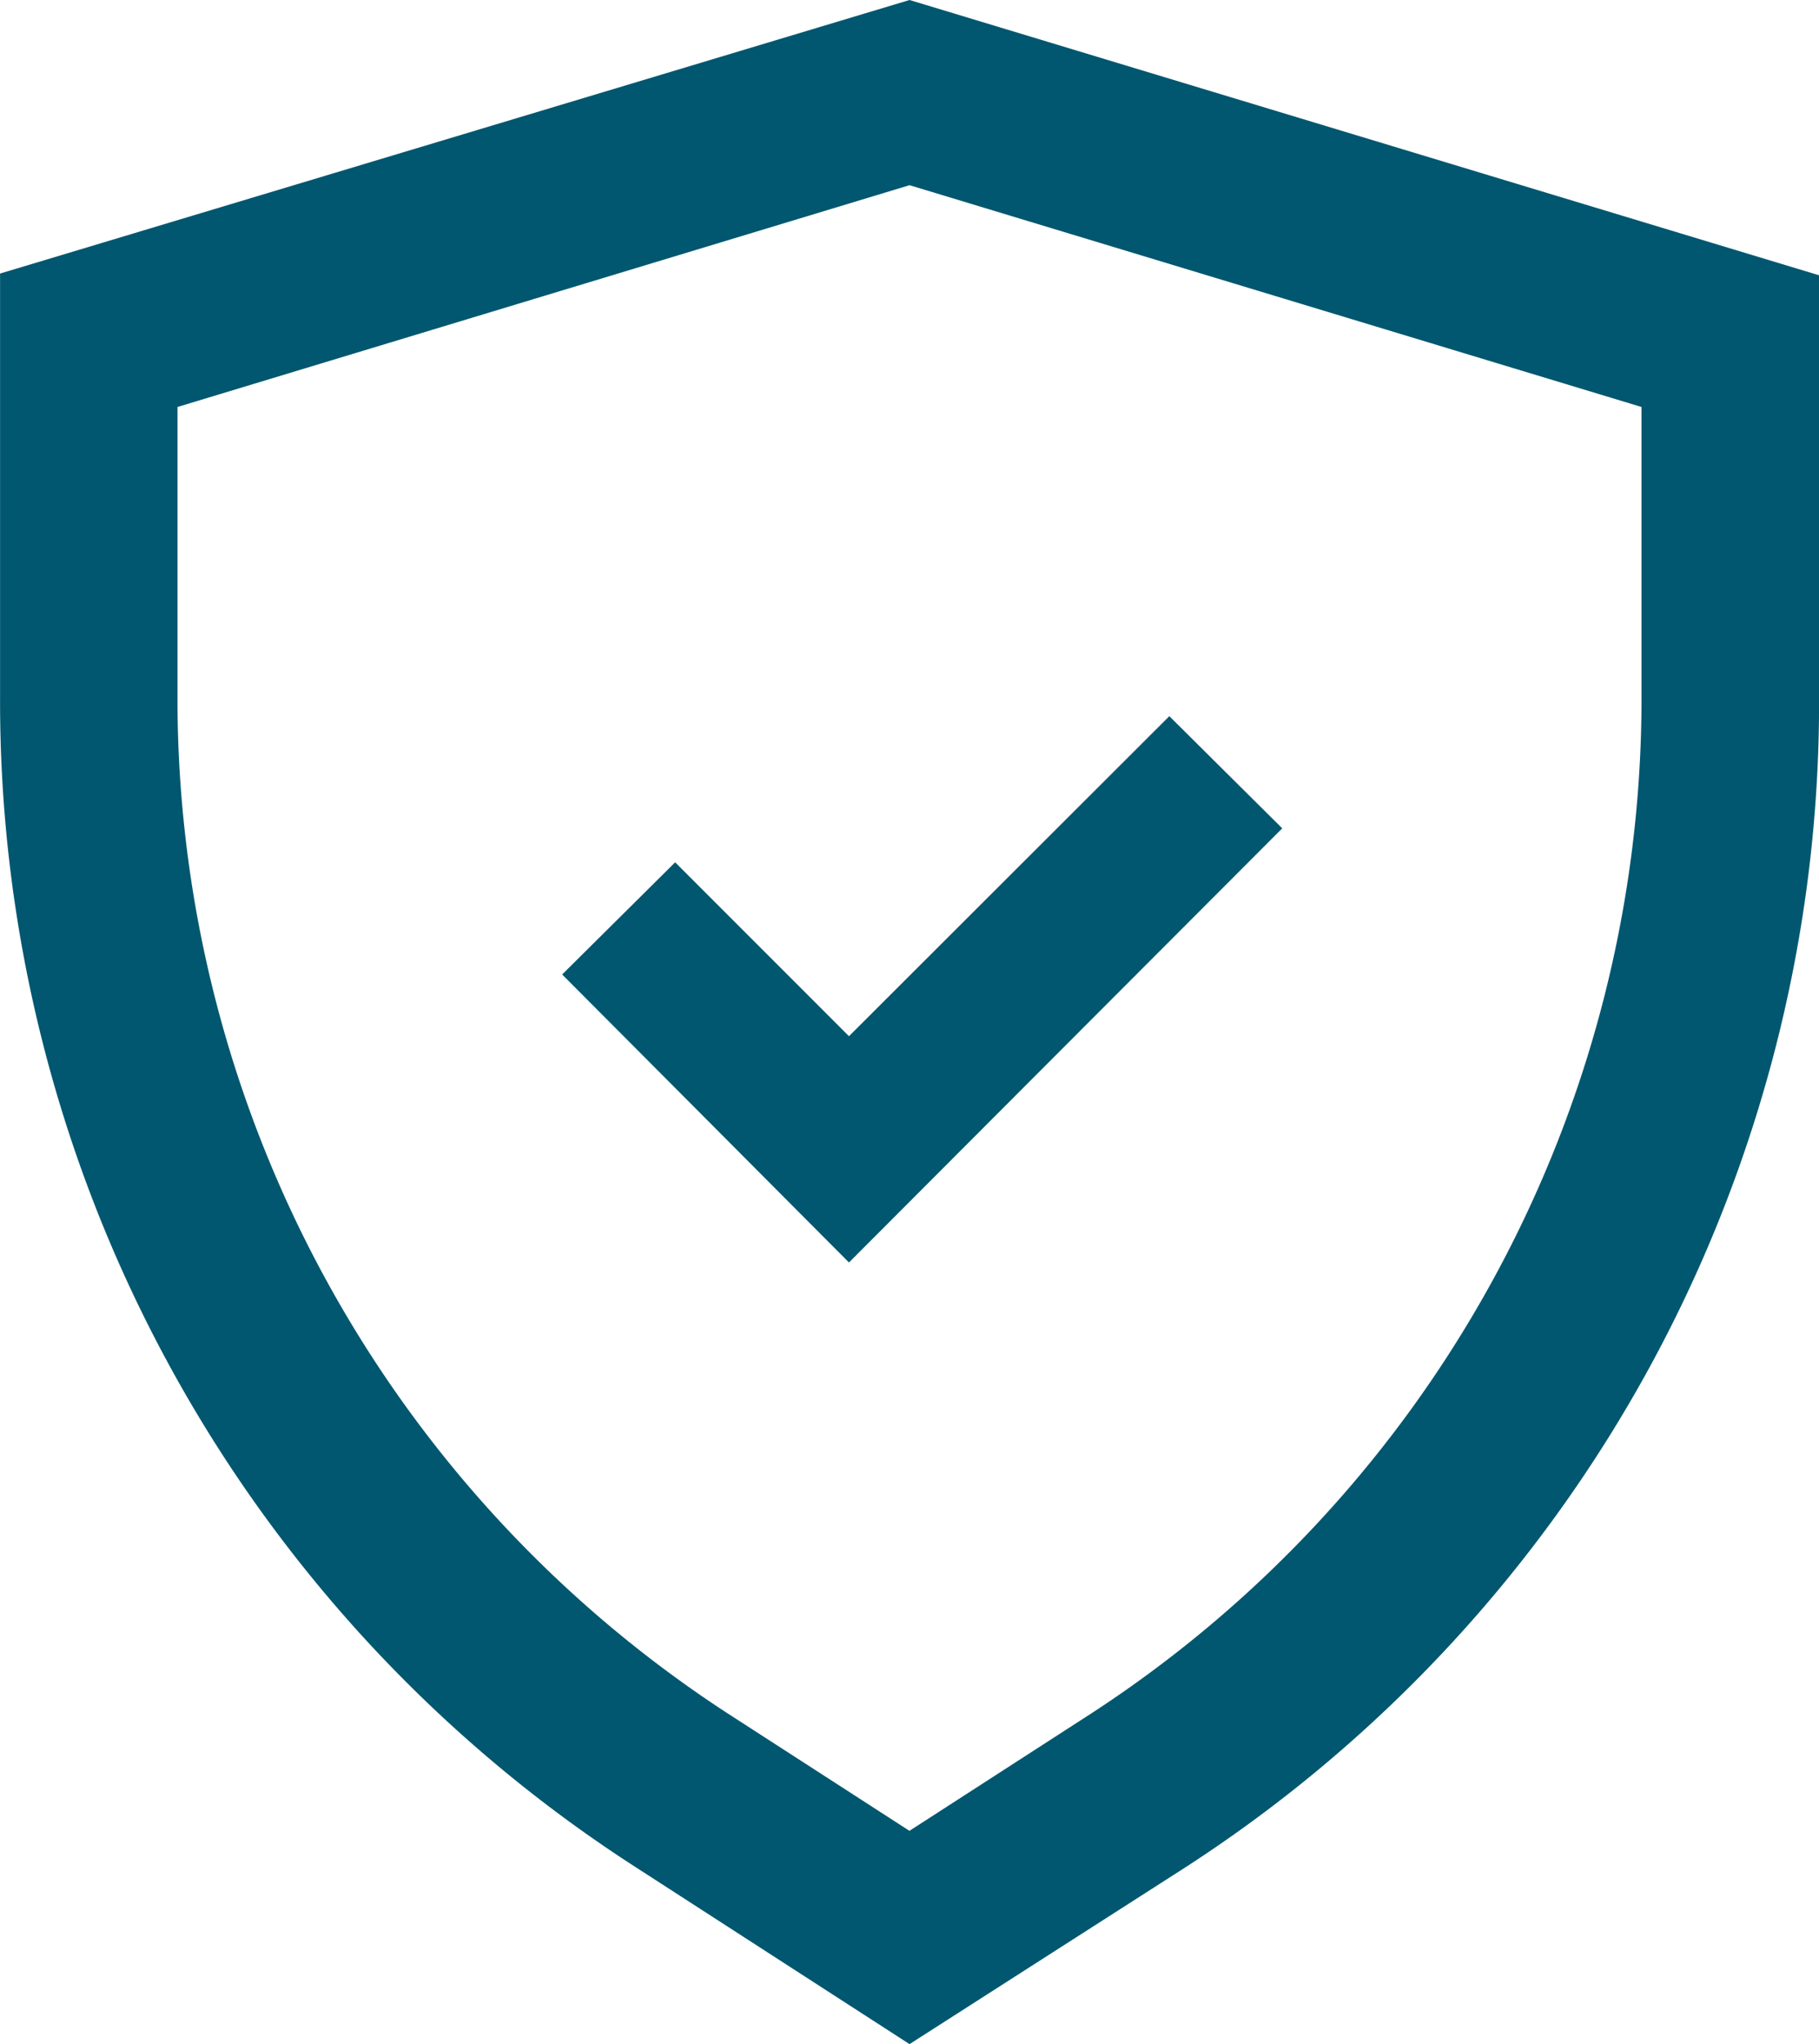
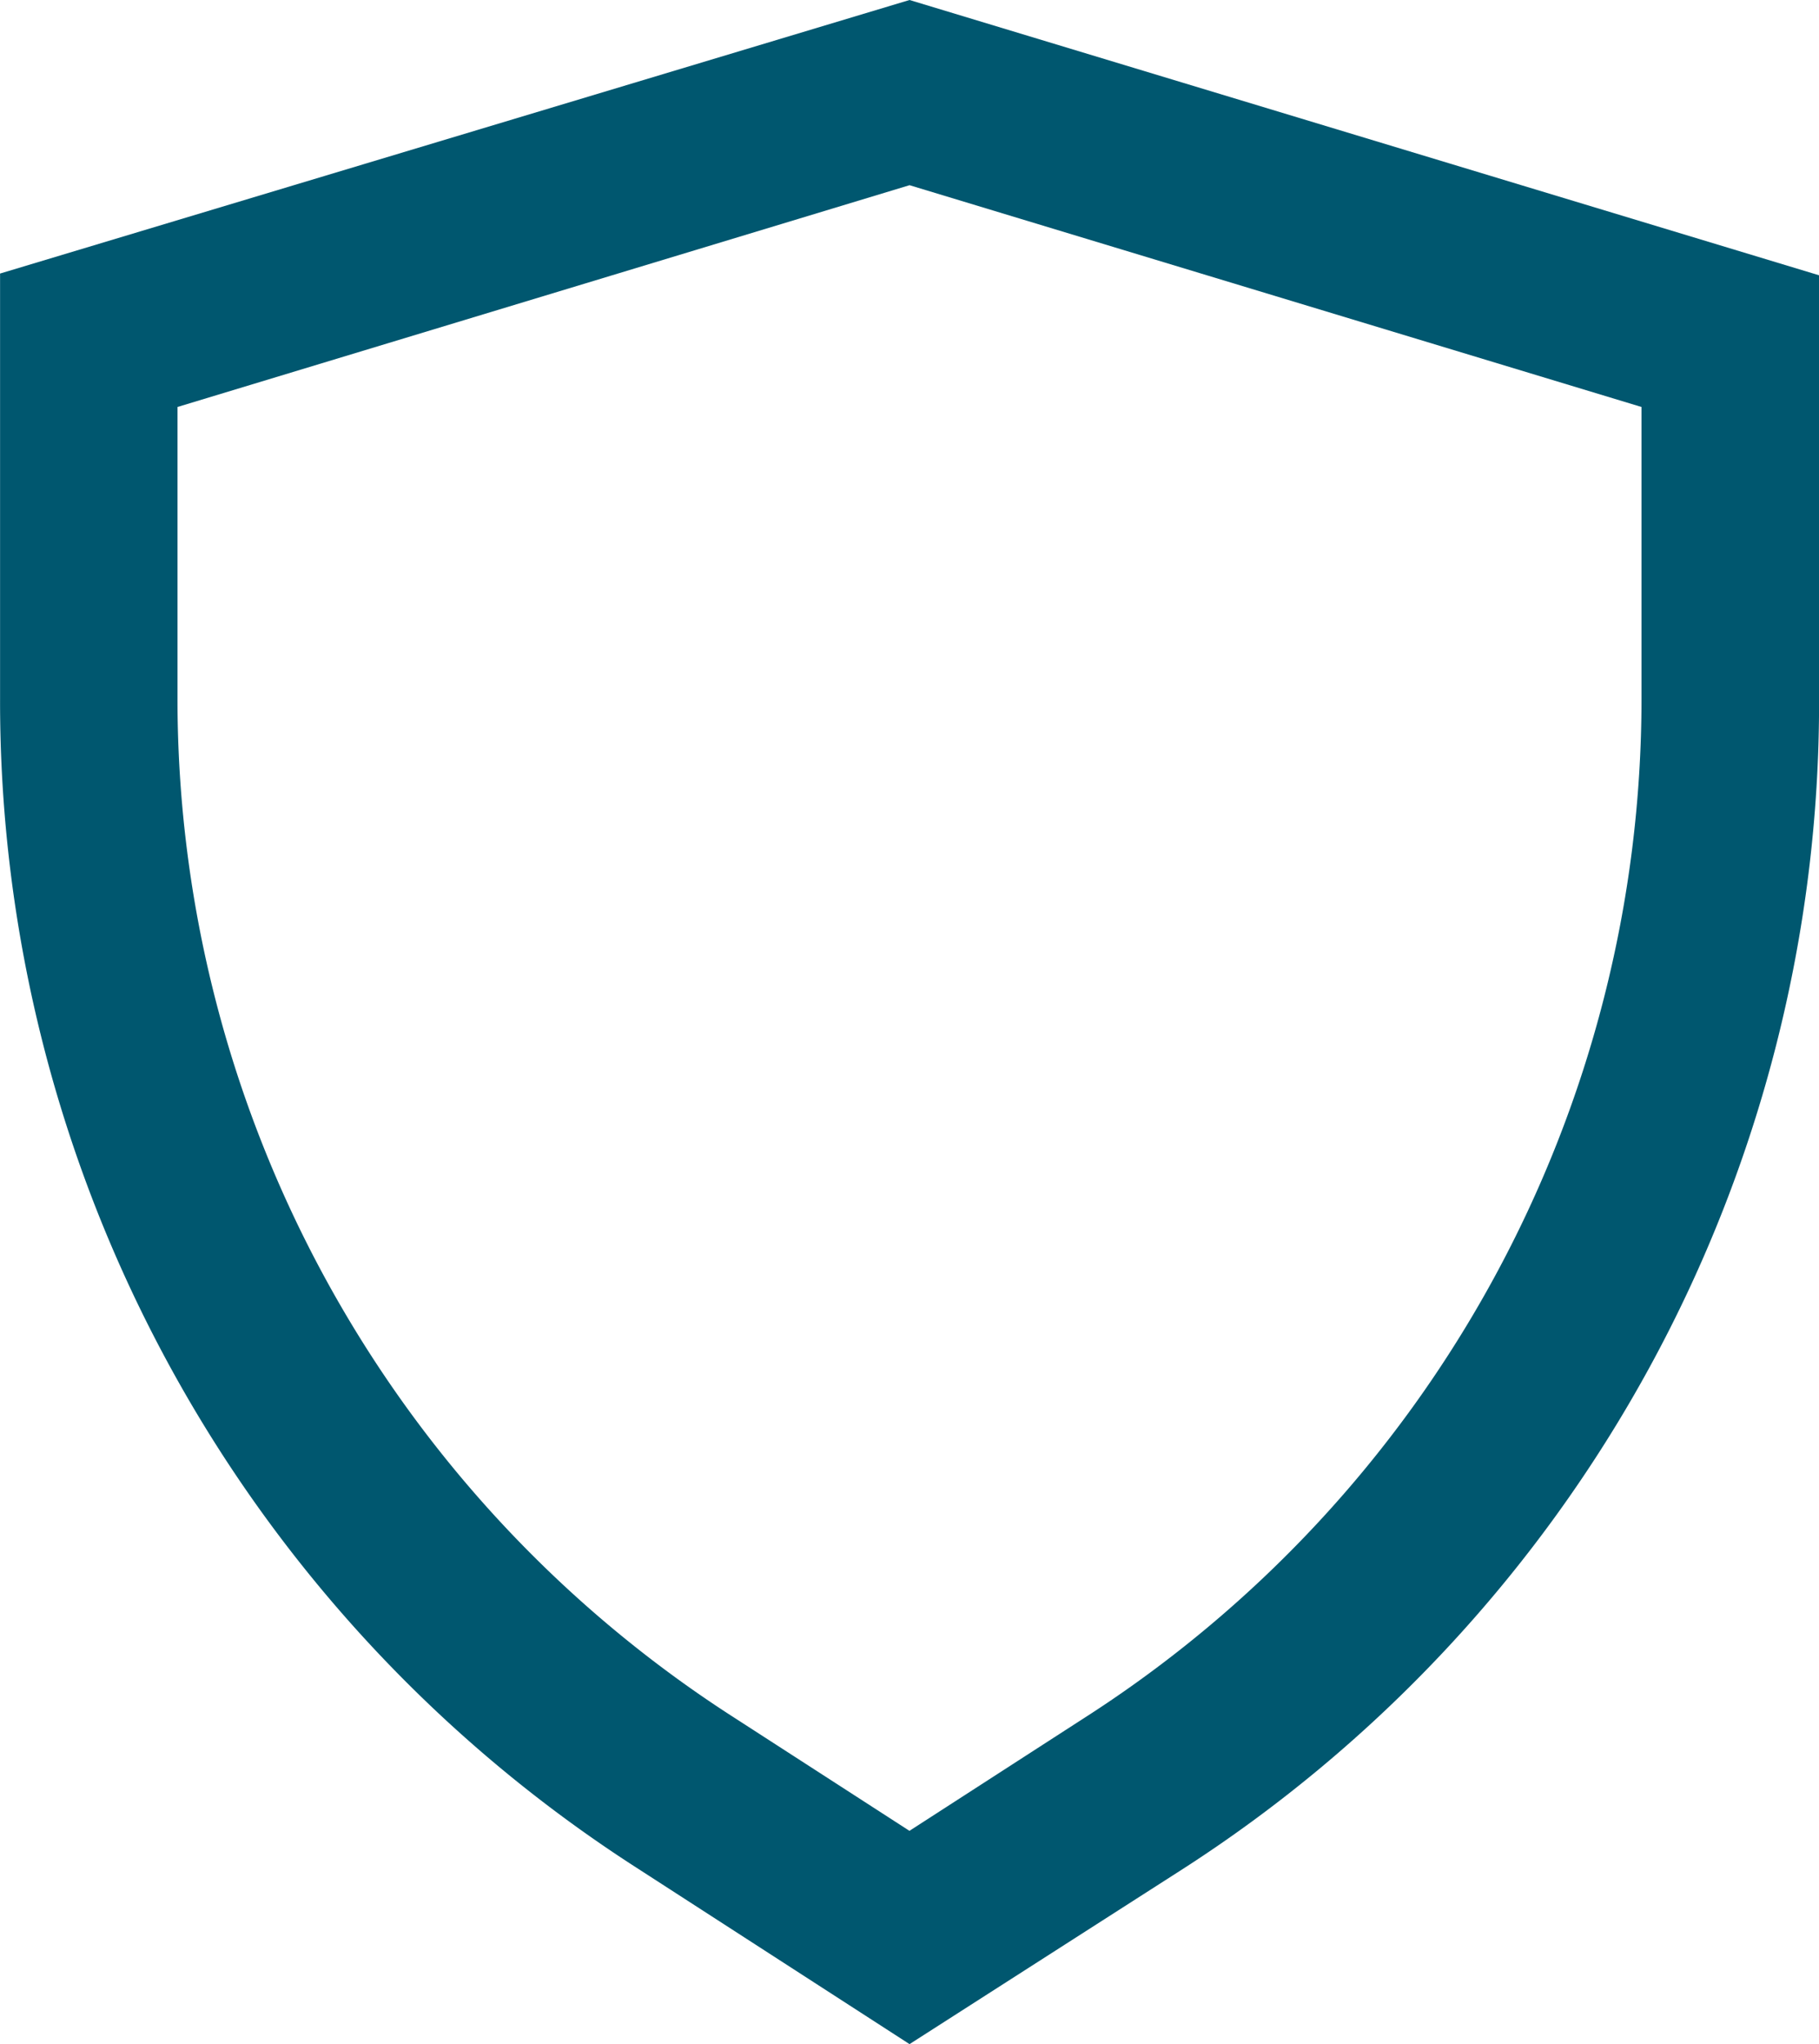
<svg xmlns="http://www.w3.org/2000/svg" width="27.209" height="30.563" viewBox="0 0 27.209 30.563">
  <g id="redapt_icon_practice-area_security-compliance" transform="translate(-3.79 -0.47)">
    <path id="Path_3524" data-name="Path 3524" d="M17.395,31.033l-4.052-2.617a20.731,20.731,0,0,1-9.552-17.5V4.56L17.395.47,31,4.586v6.351a20.731,20.731,0,0,1-9.552,17.5h0ZM6.445,6.555v4.357a18.1,18.1,0,0,0,8.336,15.245l2.613,1.687,2.617-1.689h0a18.1,18.1,0,0,0,8.333-15.243V6.555L17.395,3.239Z" transform="translate(0 0)" fill="#00576f" />
-     <path id="Path_3525" data-name="Path 3525" d="M14.7,17.068,10.41,12.762,12.1,11.085l2.6,2.6L19.492,8.9l1.689,1.677Z" transform="translate(1.789 2.278)" fill="#00576f" />
  </g>
</svg>